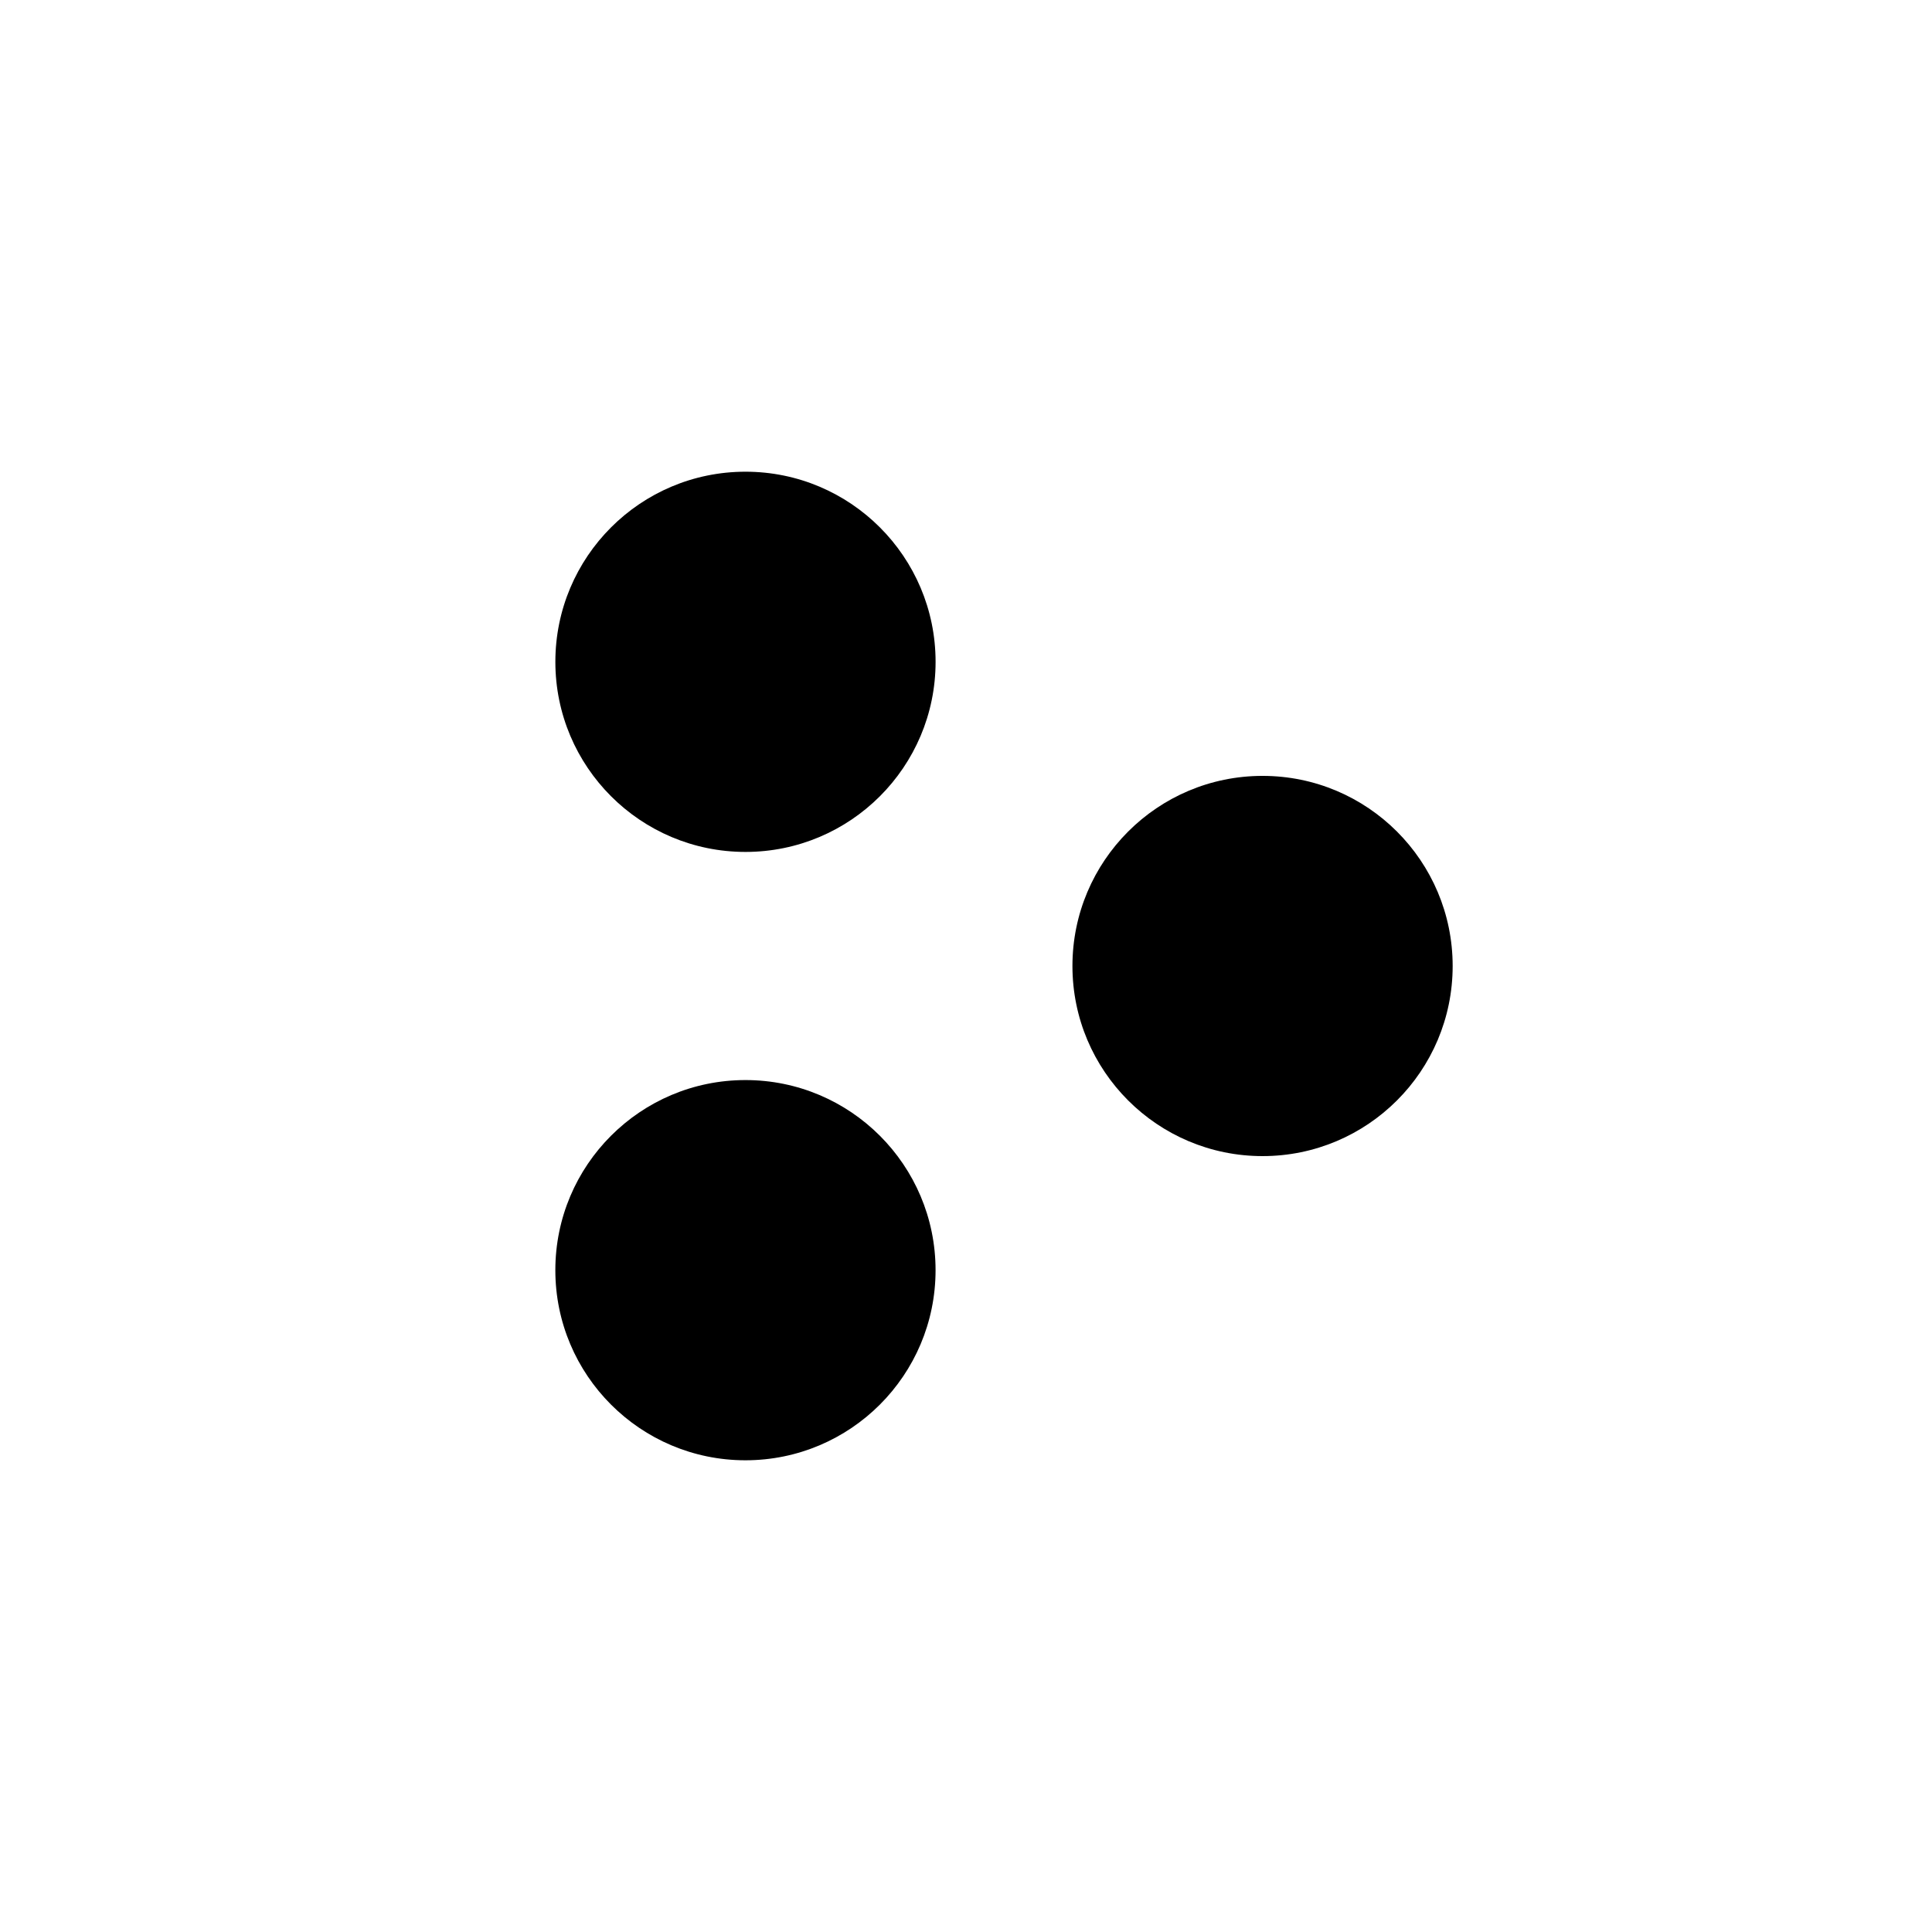
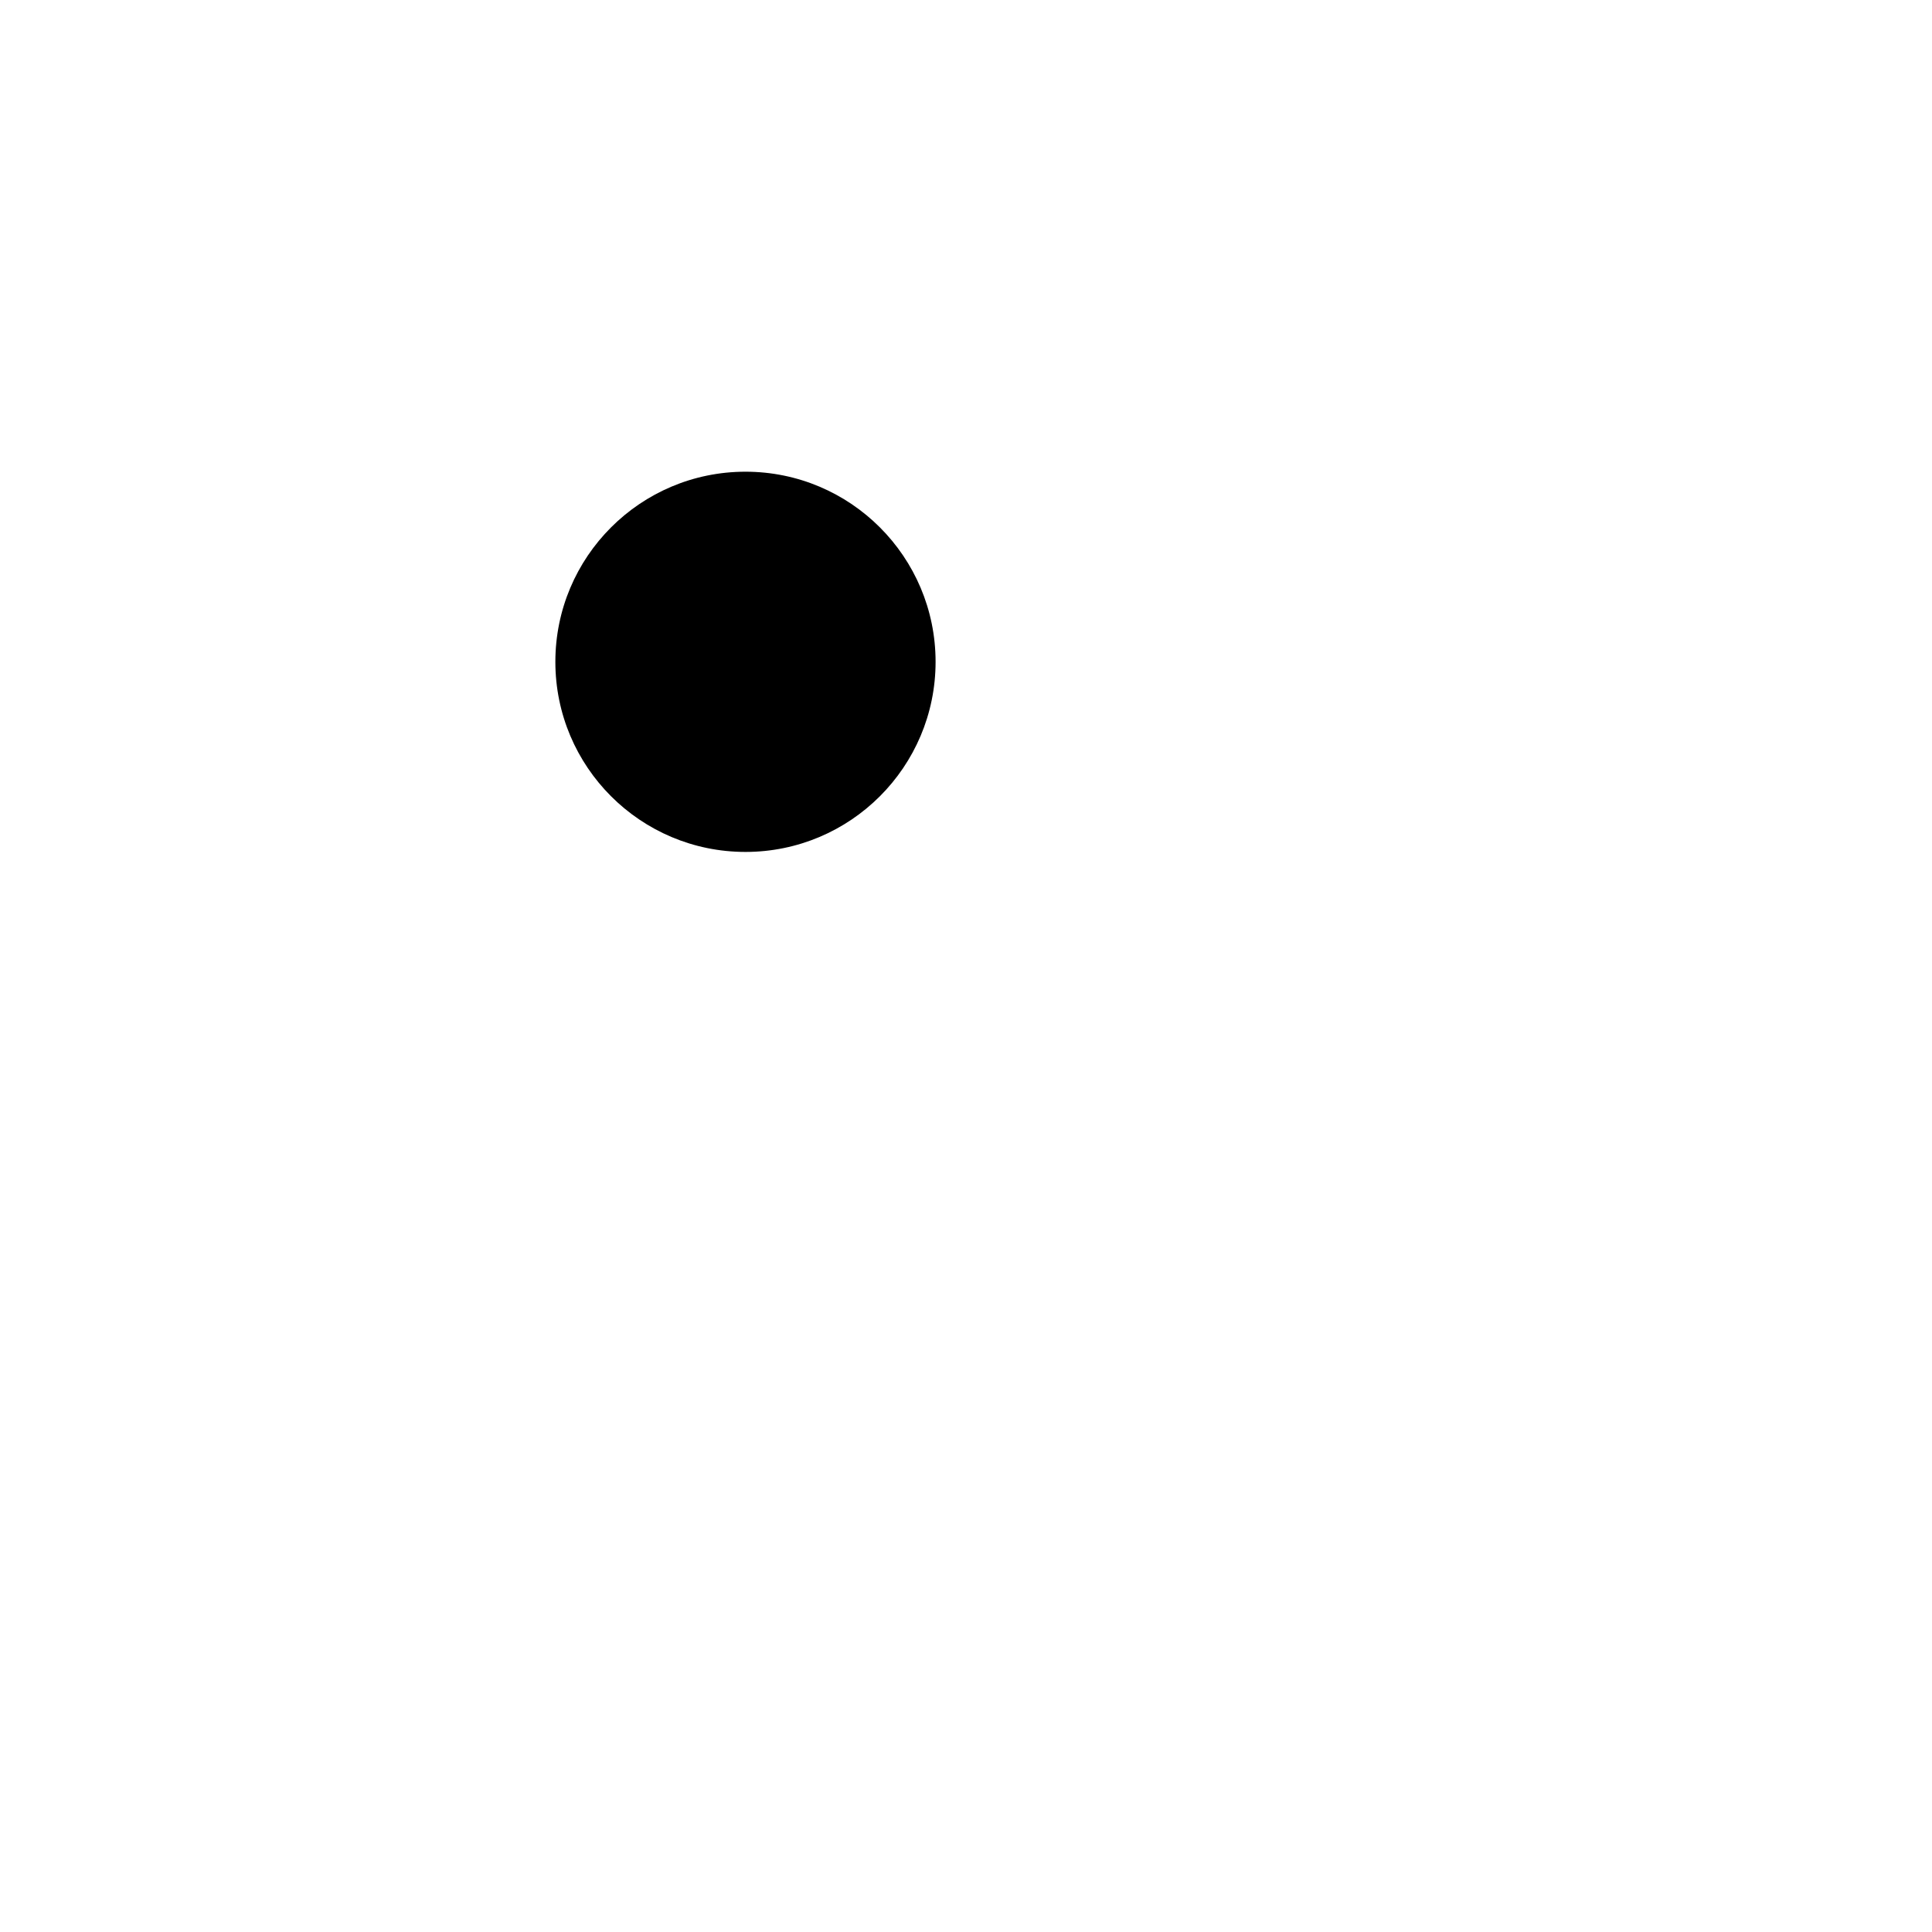
<svg xmlns="http://www.w3.org/2000/svg" fill="#000000" width="800px" height="800px" version="1.1" viewBox="144 144 512 512">
  <g>
    <path d="m341.56 369.77c27.824 0 50.379-22.555 50.379-50.379s-22.555-50.383-50.379-50.383c-27.824 0-50.383 22.559-50.383 50.383s22.559 50.379 50.383 50.379z" />
-     <path d="m341.55 530.99c27.828 0 50.383-22.555 50.383-50.379s-22.555-50.383-50.383-50.383c-27.824 0-50.379 22.559-50.379 50.383s22.555 50.379 50.379 50.379z" />
-     <path d="m478.59 450.38c27.824 0 50.379-22.555 50.379-50.379s-22.555-50.383-50.379-50.383c-27.824 0-50.383 22.559-50.383 50.383s22.559 50.379 50.383 50.379z" />
  </g>
</svg>